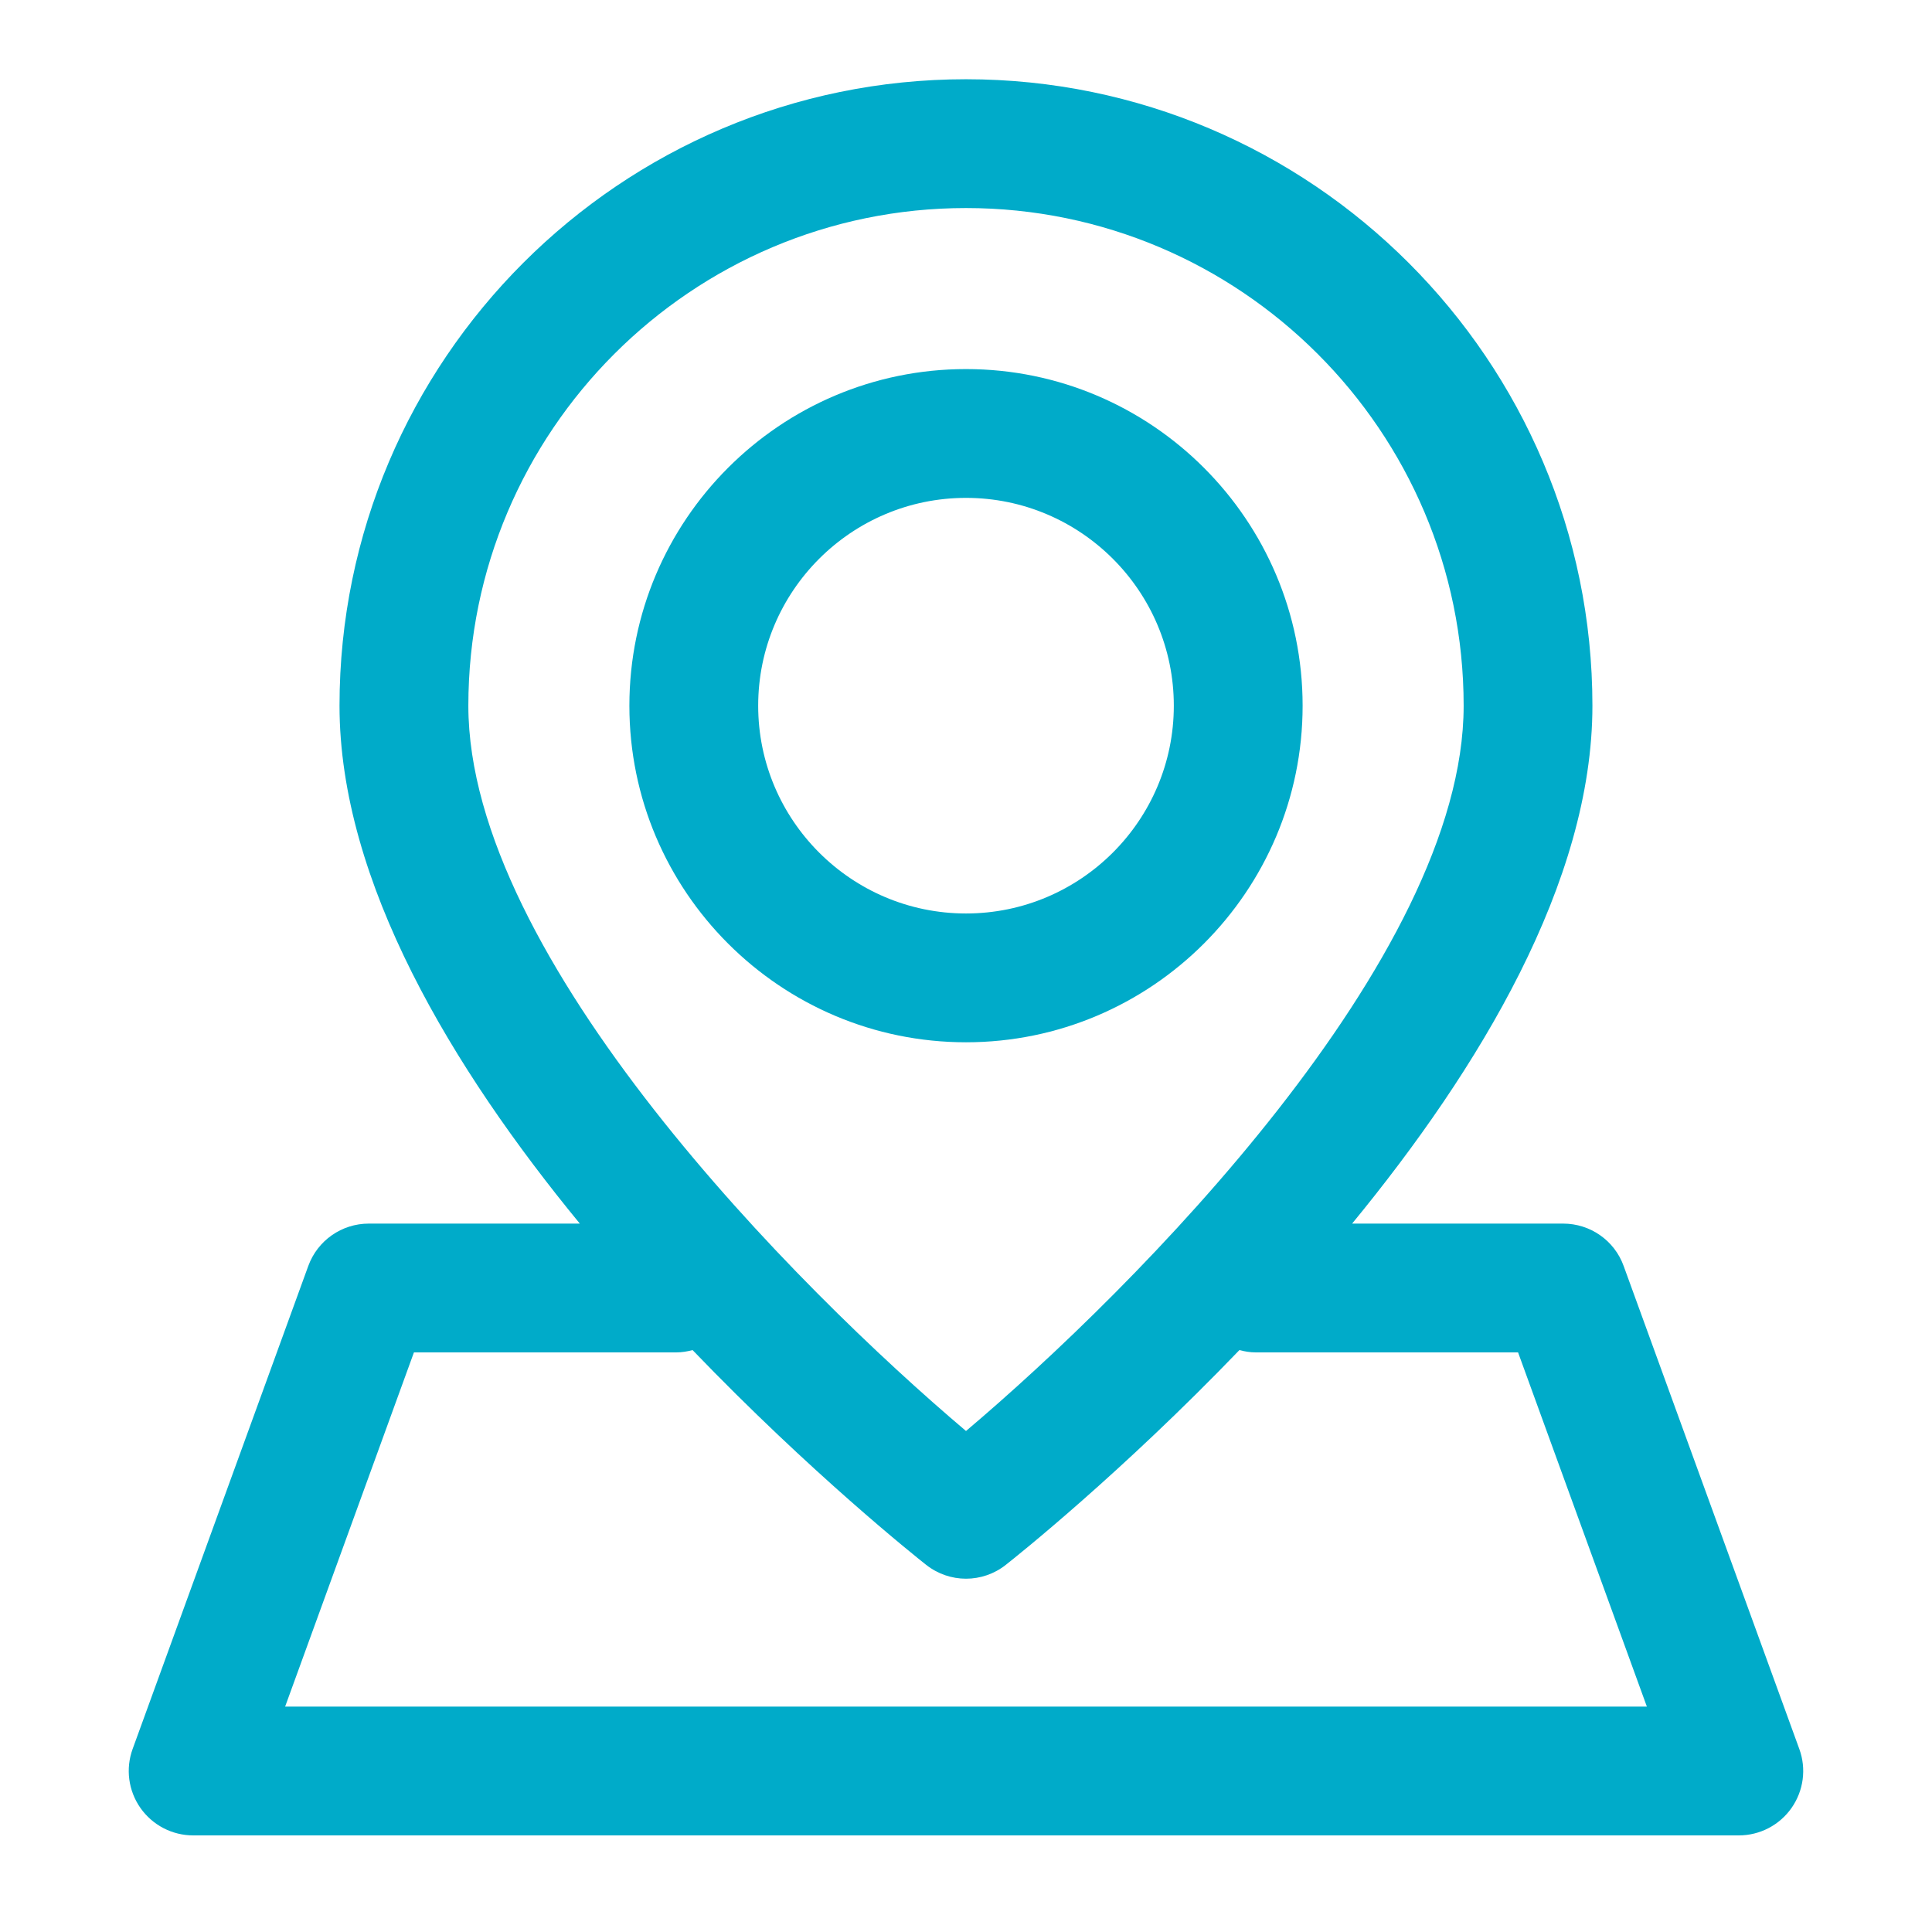
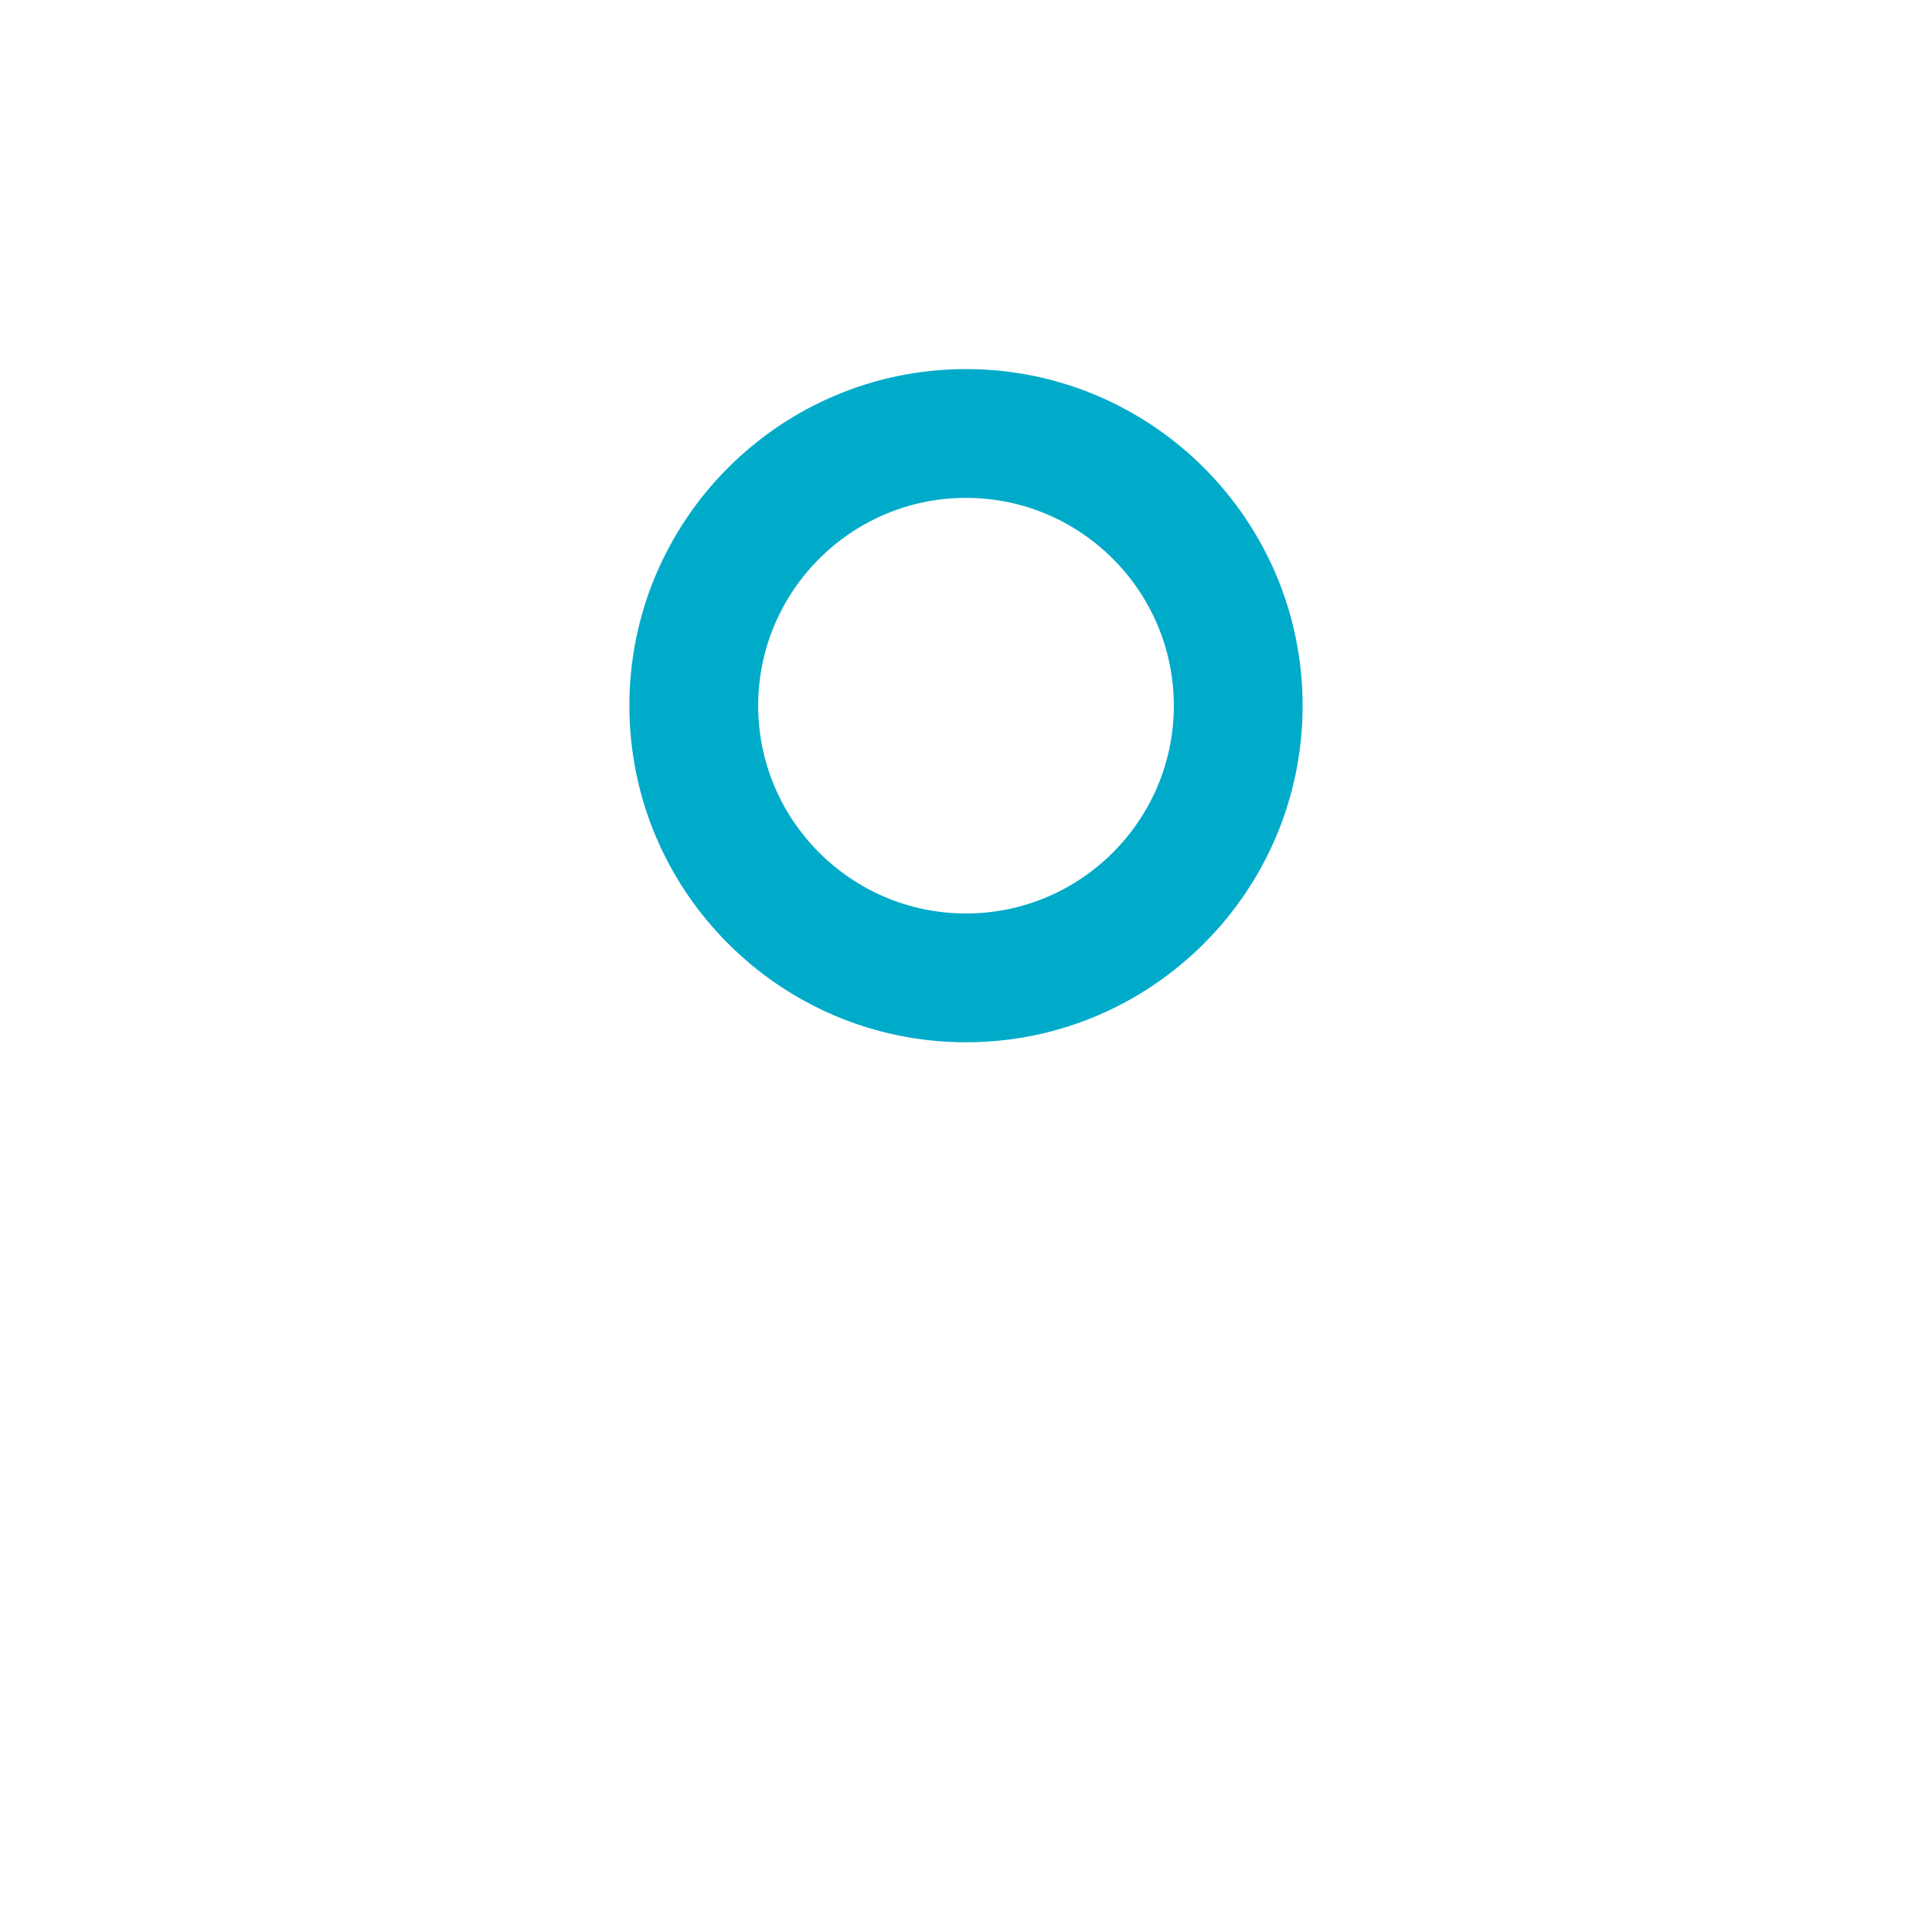
<svg xmlns="http://www.w3.org/2000/svg" viewBox="0 0 60 60">
  <style type="text/css">
	.icon{fill:#00ABC9;}
</style>
-   <path class="icon" d="M40.454,21.916c0-5.764-4.688-10.454-10.454-10.454c-5.765,0-10.454,4.689-10.454,10.454   S24.236,32.369,30,32.369C35.764,32.369,40.454,27.68,40.454,21.916z M23.546,21.916c0-3.559,2.895-6.454,6.454-6.454   c3.559,0,6.454,2.895,6.454,6.454S33.559,28.369,30,28.369C26.441,28.369,23.546,25.474,23.546,21.916z" />
-   <path class="icon" d="M55.879,54.316l-5.455-15C50.139,38.525,49.387,38,48.545,38h-6.554c3.944-4.801,7.463-10.612,7.463-16.084   c0-10.728-8.728-19.455-19.455-19.455c-10.728,0-19.455,8.727-19.455,19.455c0,5.472,3.518,11.283,7.463,16.084h-6.554   c-0.841,0-1.592,0.525-1.879,1.316l-5.455,15c-0.223,0.613-0.133,1.295,0.241,1.83C4.736,56.682,5.348,57,6,57h48   c0.652,0,1.264-0.318,1.639-0.854C56.012,55.613,56.104,54.93,55.879,54.316z M30,6.461c8.521,0,15.455,6.933,15.455,15.455   c0,7.839-10.21,18.091-15.455,22.525c-5.245-4.435-15.455-14.688-15.455-22.525C14.545,13.394,21.479,6.461,30,6.461z M8.855,53   l4-11H21c0.177,0,0.346-0.029,0.509-0.072c3.679,3.827,6.942,6.424,7.254,6.67c0.363,0.286,0.8,0.43,1.237,0.43   s0.875-0.144,1.236-0.43c0.313-0.246,3.576-2.843,7.255-6.67C38.654,41.971,38.822,42,39,42h8.145l4,11H8.855z" />
+   <path class="icon" d="M40.454,21.916c0-5.764-4.688-10.454-10.454-10.454c-5.765,0-10.454,4.689-10.454,10.454   S24.236,32.369,30,32.369C35.764,32.369,40.454,27.68,40.454,21.916z M23.546,21.916c0-3.559,2.895-6.454,6.454-6.454   c3.559,0,6.454,2.895,6.454,6.454S33.559,28.369,30,28.369C26.441,28.369,23.546,25.474,23.546,21.916" />
</svg>